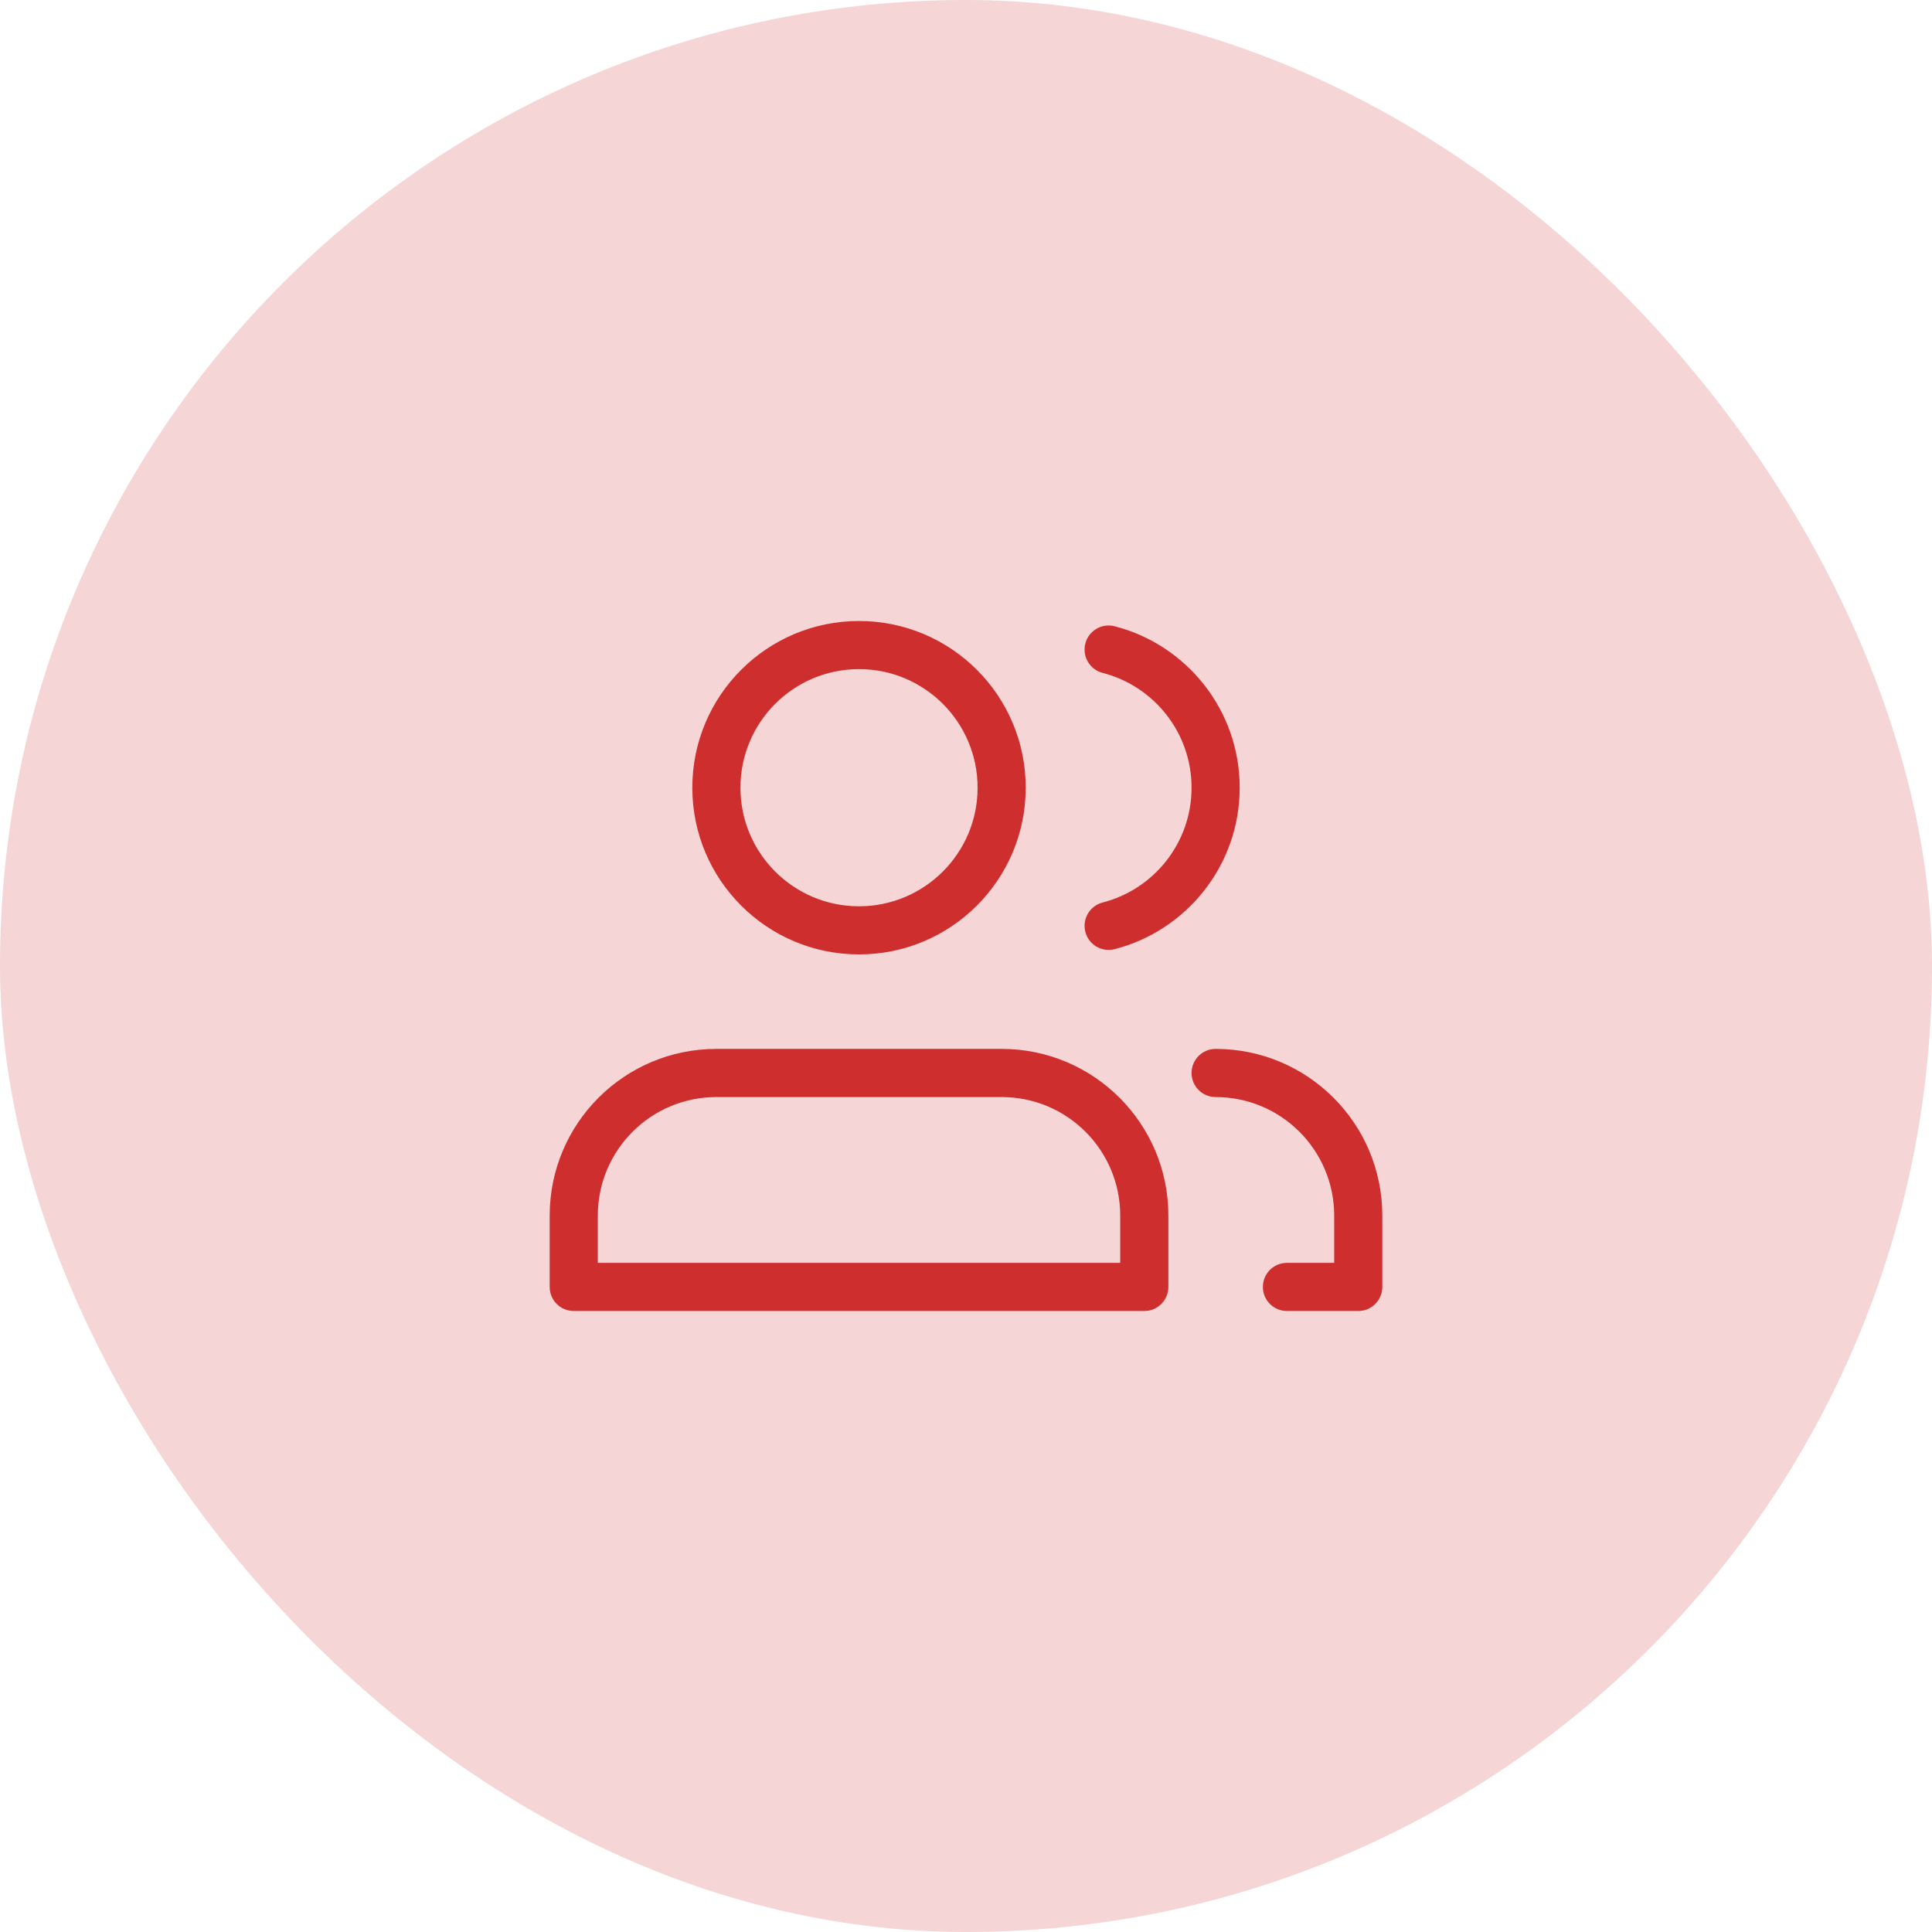
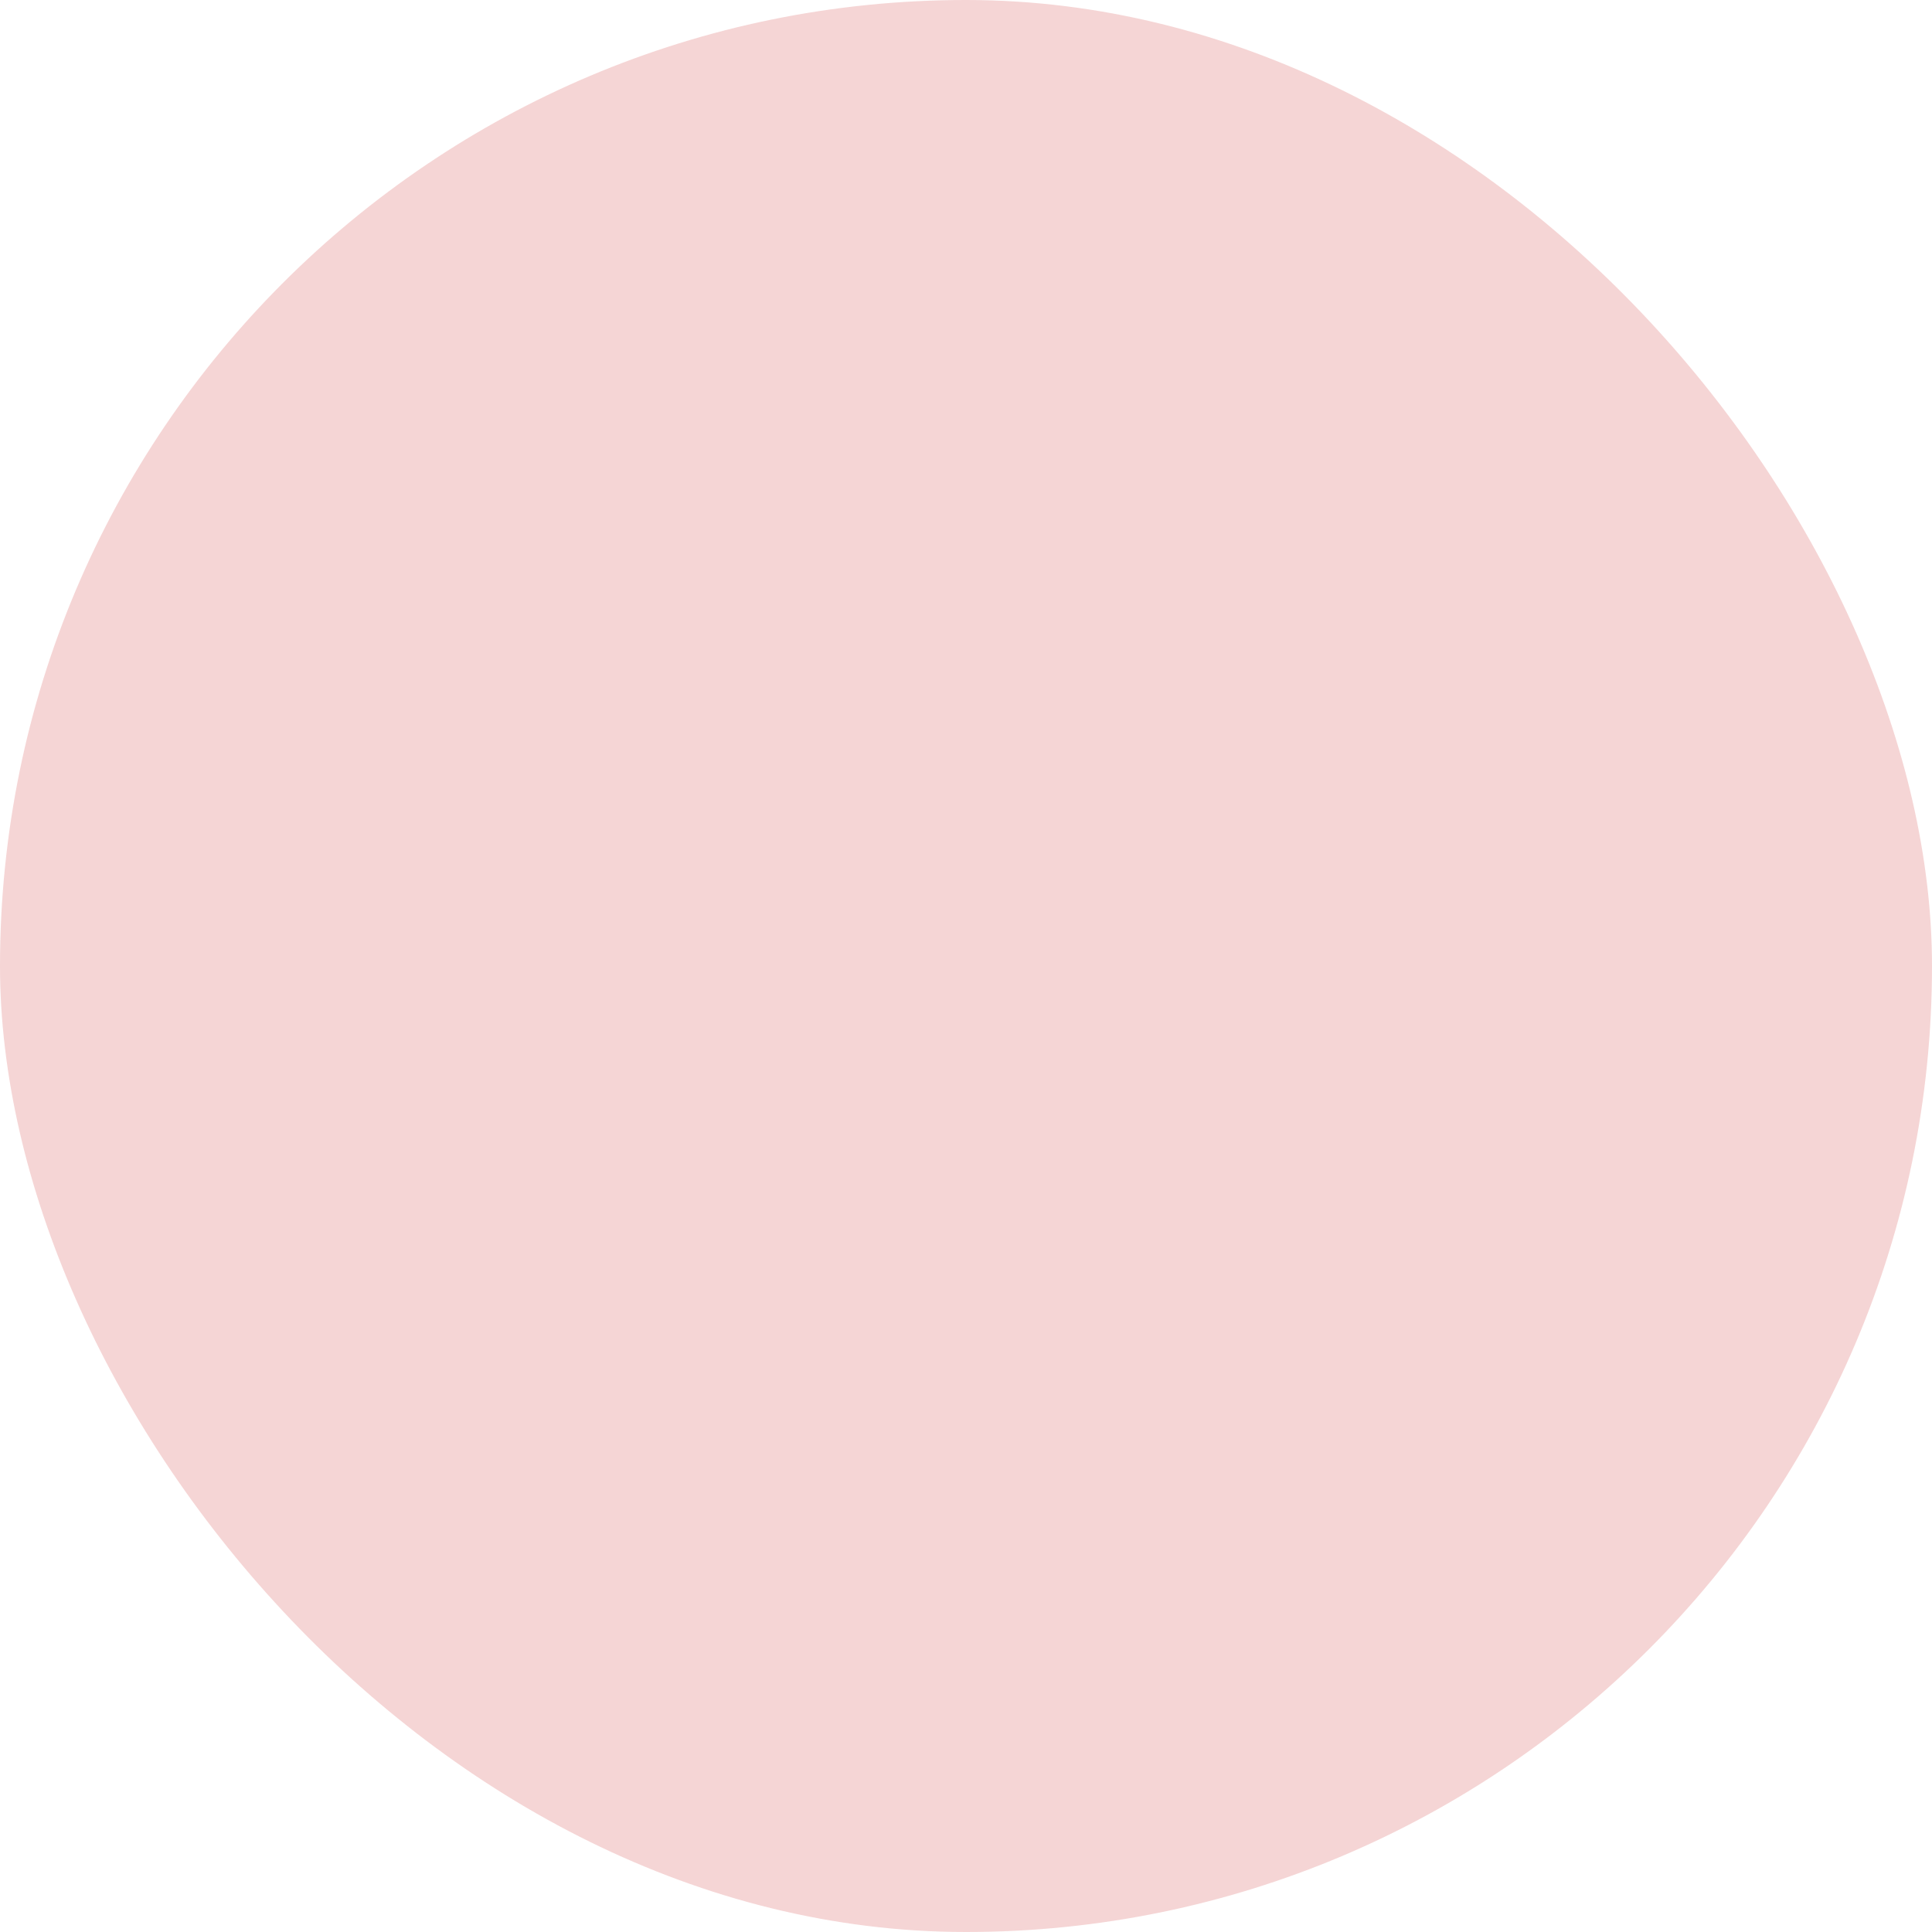
<svg xmlns="http://www.w3.org/2000/svg" width="56" height="56" viewBox="0 0 56 56" fill="none">
  <rect width="56" height="56" rx="28" fill="#F5D5D5" />
-   <path fill-rule="evenodd" clip-rule="evenodd" d="M24.899 19.395C23.001 19.395 21.462 20.934 21.462 22.832C21.462 24.73 23.001 26.269 24.899 26.269C26.797 26.269 28.336 24.73 28.336 22.832C28.336 20.934 26.797 19.395 24.899 19.395ZM20.067 22.832C20.067 20.163 22.231 18 24.899 18C27.568 18 29.731 20.163 29.731 22.832C29.731 25.501 27.568 27.664 24.899 27.664C22.231 27.664 20.067 25.501 20.067 22.832ZM31.459 18.654C31.555 18.281 31.935 18.056 32.308 18.152C34.392 18.689 35.933 20.579 35.933 22.832C35.933 25.084 34.392 26.975 32.308 27.512C31.935 27.608 31.555 27.383 31.459 27.01C31.363 26.637 31.587 26.256 31.96 26.16C33.443 25.779 34.538 24.432 34.538 22.832C34.538 21.232 33.443 19.885 31.96 19.504C31.587 19.407 31.363 19.027 31.459 18.654ZM15.933 35.235C15.933 32.566 18.096 30.403 20.765 30.403H29.034C31.702 30.403 33.866 32.566 33.866 35.235V37.302C33.866 37.688 33.553 38 33.168 38H16.631C16.245 38 15.933 37.688 15.933 37.302V35.235ZM20.765 31.799C18.867 31.799 17.328 33.337 17.328 35.235V36.605H32.47V35.235C32.47 33.337 30.932 31.799 29.034 31.799H20.765ZM34.538 31.101C34.538 30.715 34.85 30.403 35.235 30.403C37.904 30.403 40.067 32.566 40.067 35.235V37.302C40.067 37.688 39.755 38 39.37 38H37.302C36.917 38 36.605 37.688 36.605 37.302C36.605 36.917 36.917 36.605 37.302 36.605H38.672V35.235C38.672 33.337 37.133 31.799 35.235 31.799C34.85 31.799 34.538 31.486 34.538 31.101Z" fill="#CE2E2E" />
</svg>